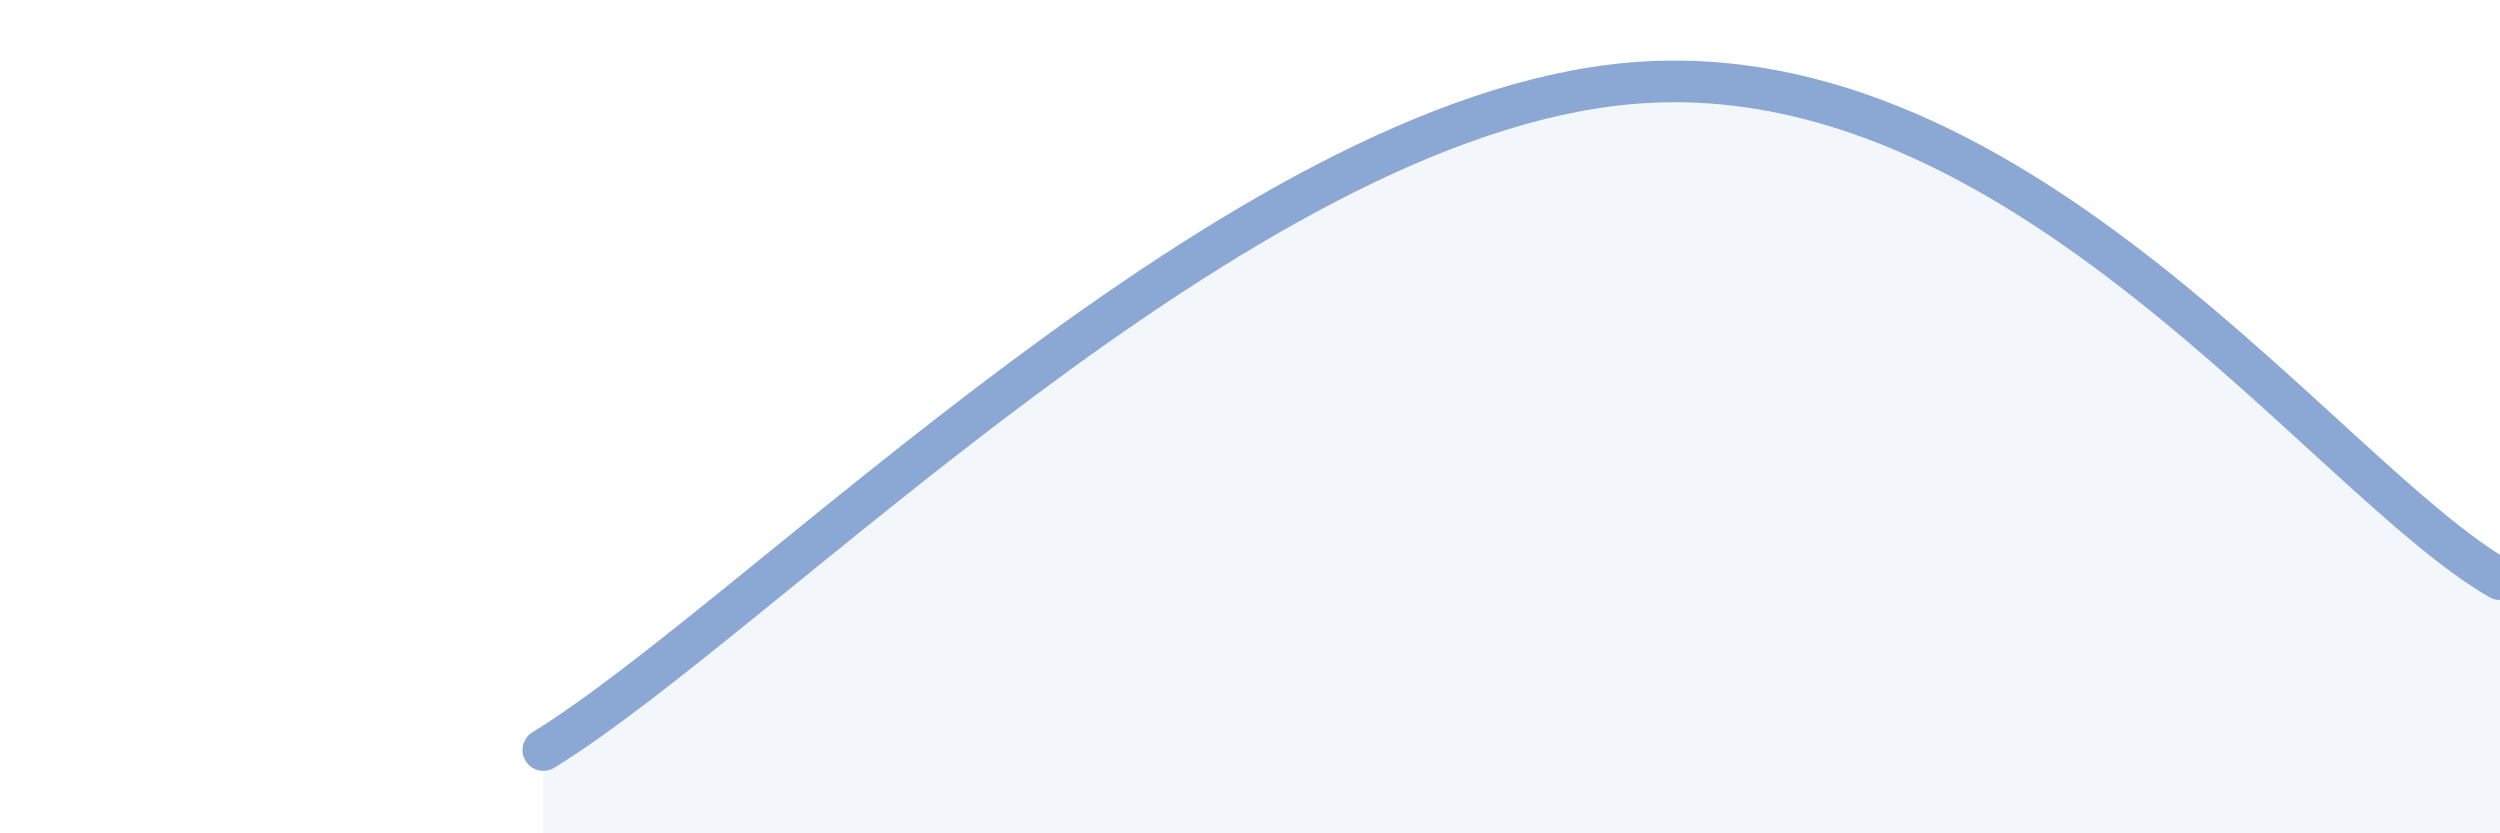
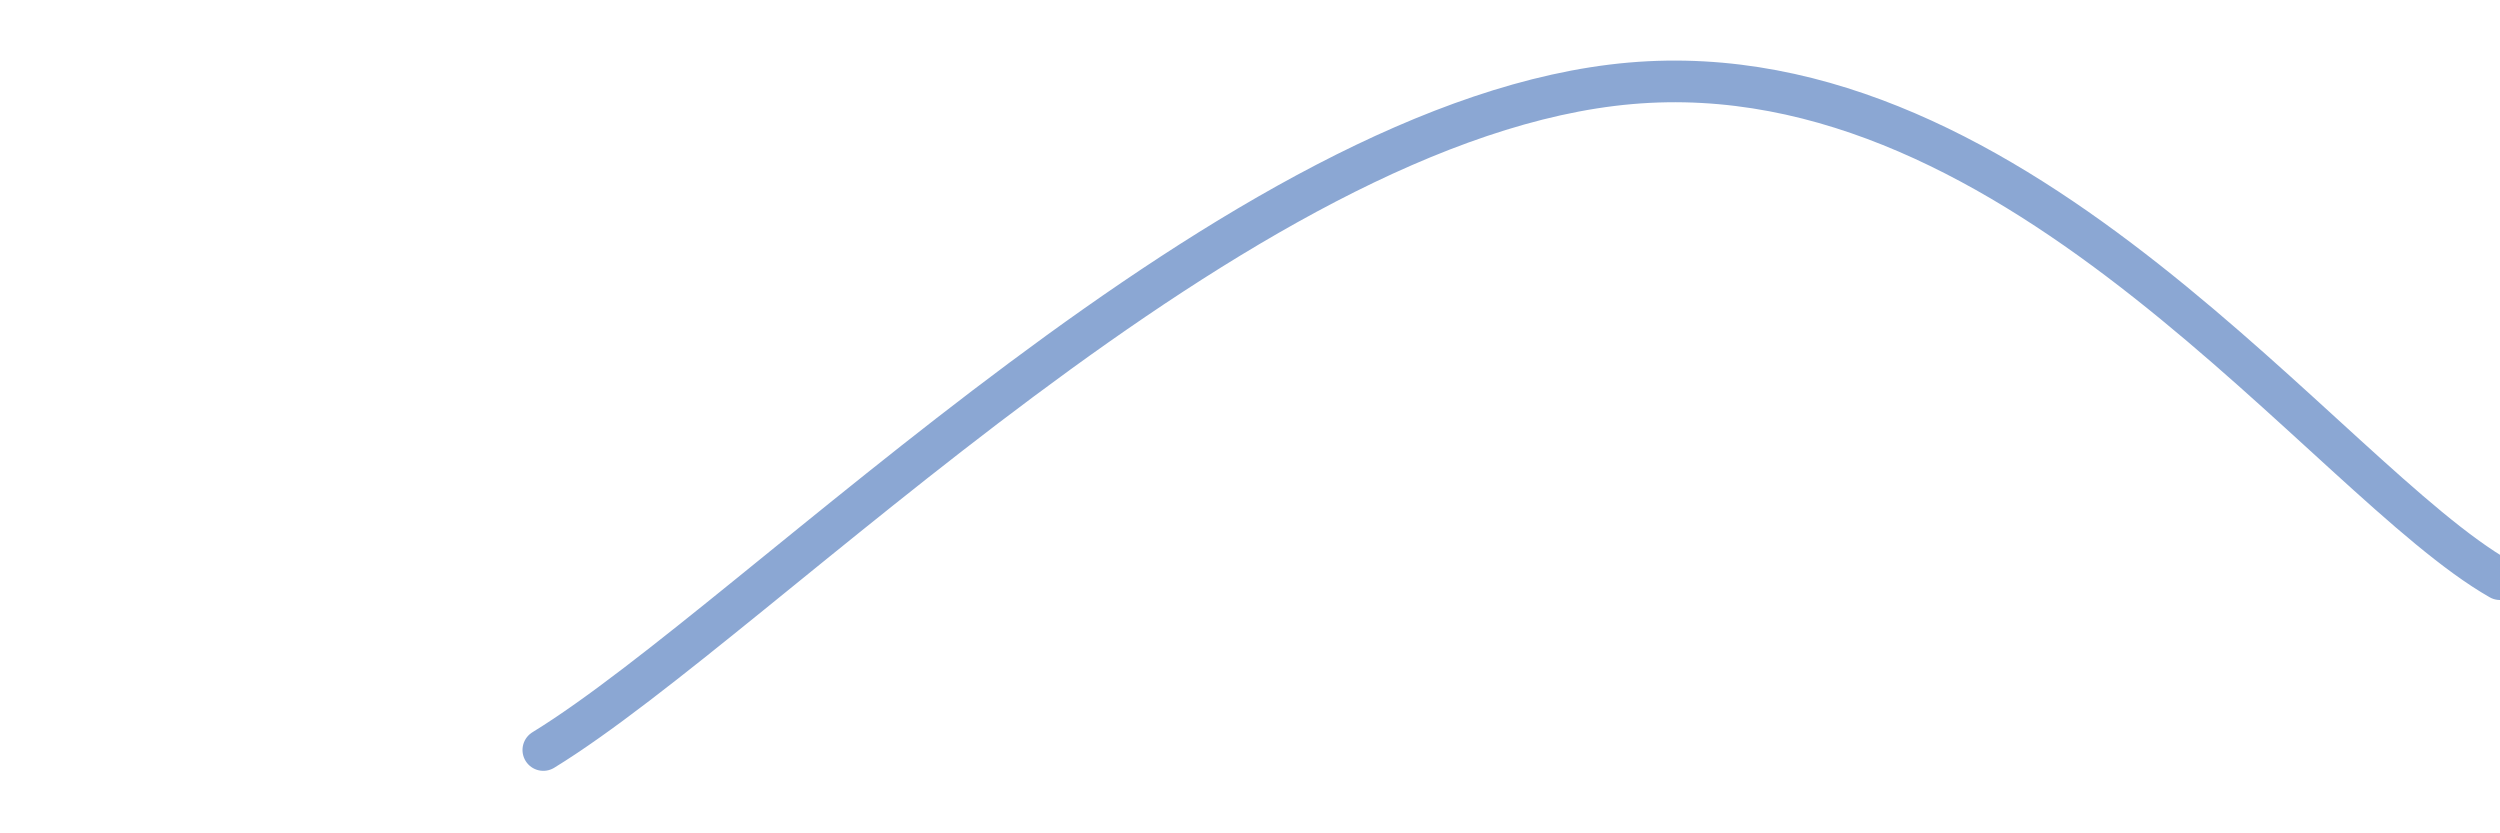
<svg xmlns="http://www.w3.org/2000/svg" width="60" height="20" viewBox="0 0 60 20">
-   <path d="M 13.04,18 C 18.26,14.8 29.74,2.82 39.13,2 C 48.52,1.18 55.83,11.52 60,13.9L60 20L13.04 20Z" fill="#8ba7d3" opacity="0.1" stroke-linecap="round" stroke-linejoin="round" />
  <path d="M 13.04,18 C 18.26,14.8 29.74,2.82 39.13,2 C 48.52,1.18 55.83,11.52 60,13.9" stroke="#8ba7d3" stroke-width="1" fill="none" stroke-linecap="round" stroke-linejoin="round" />
</svg>